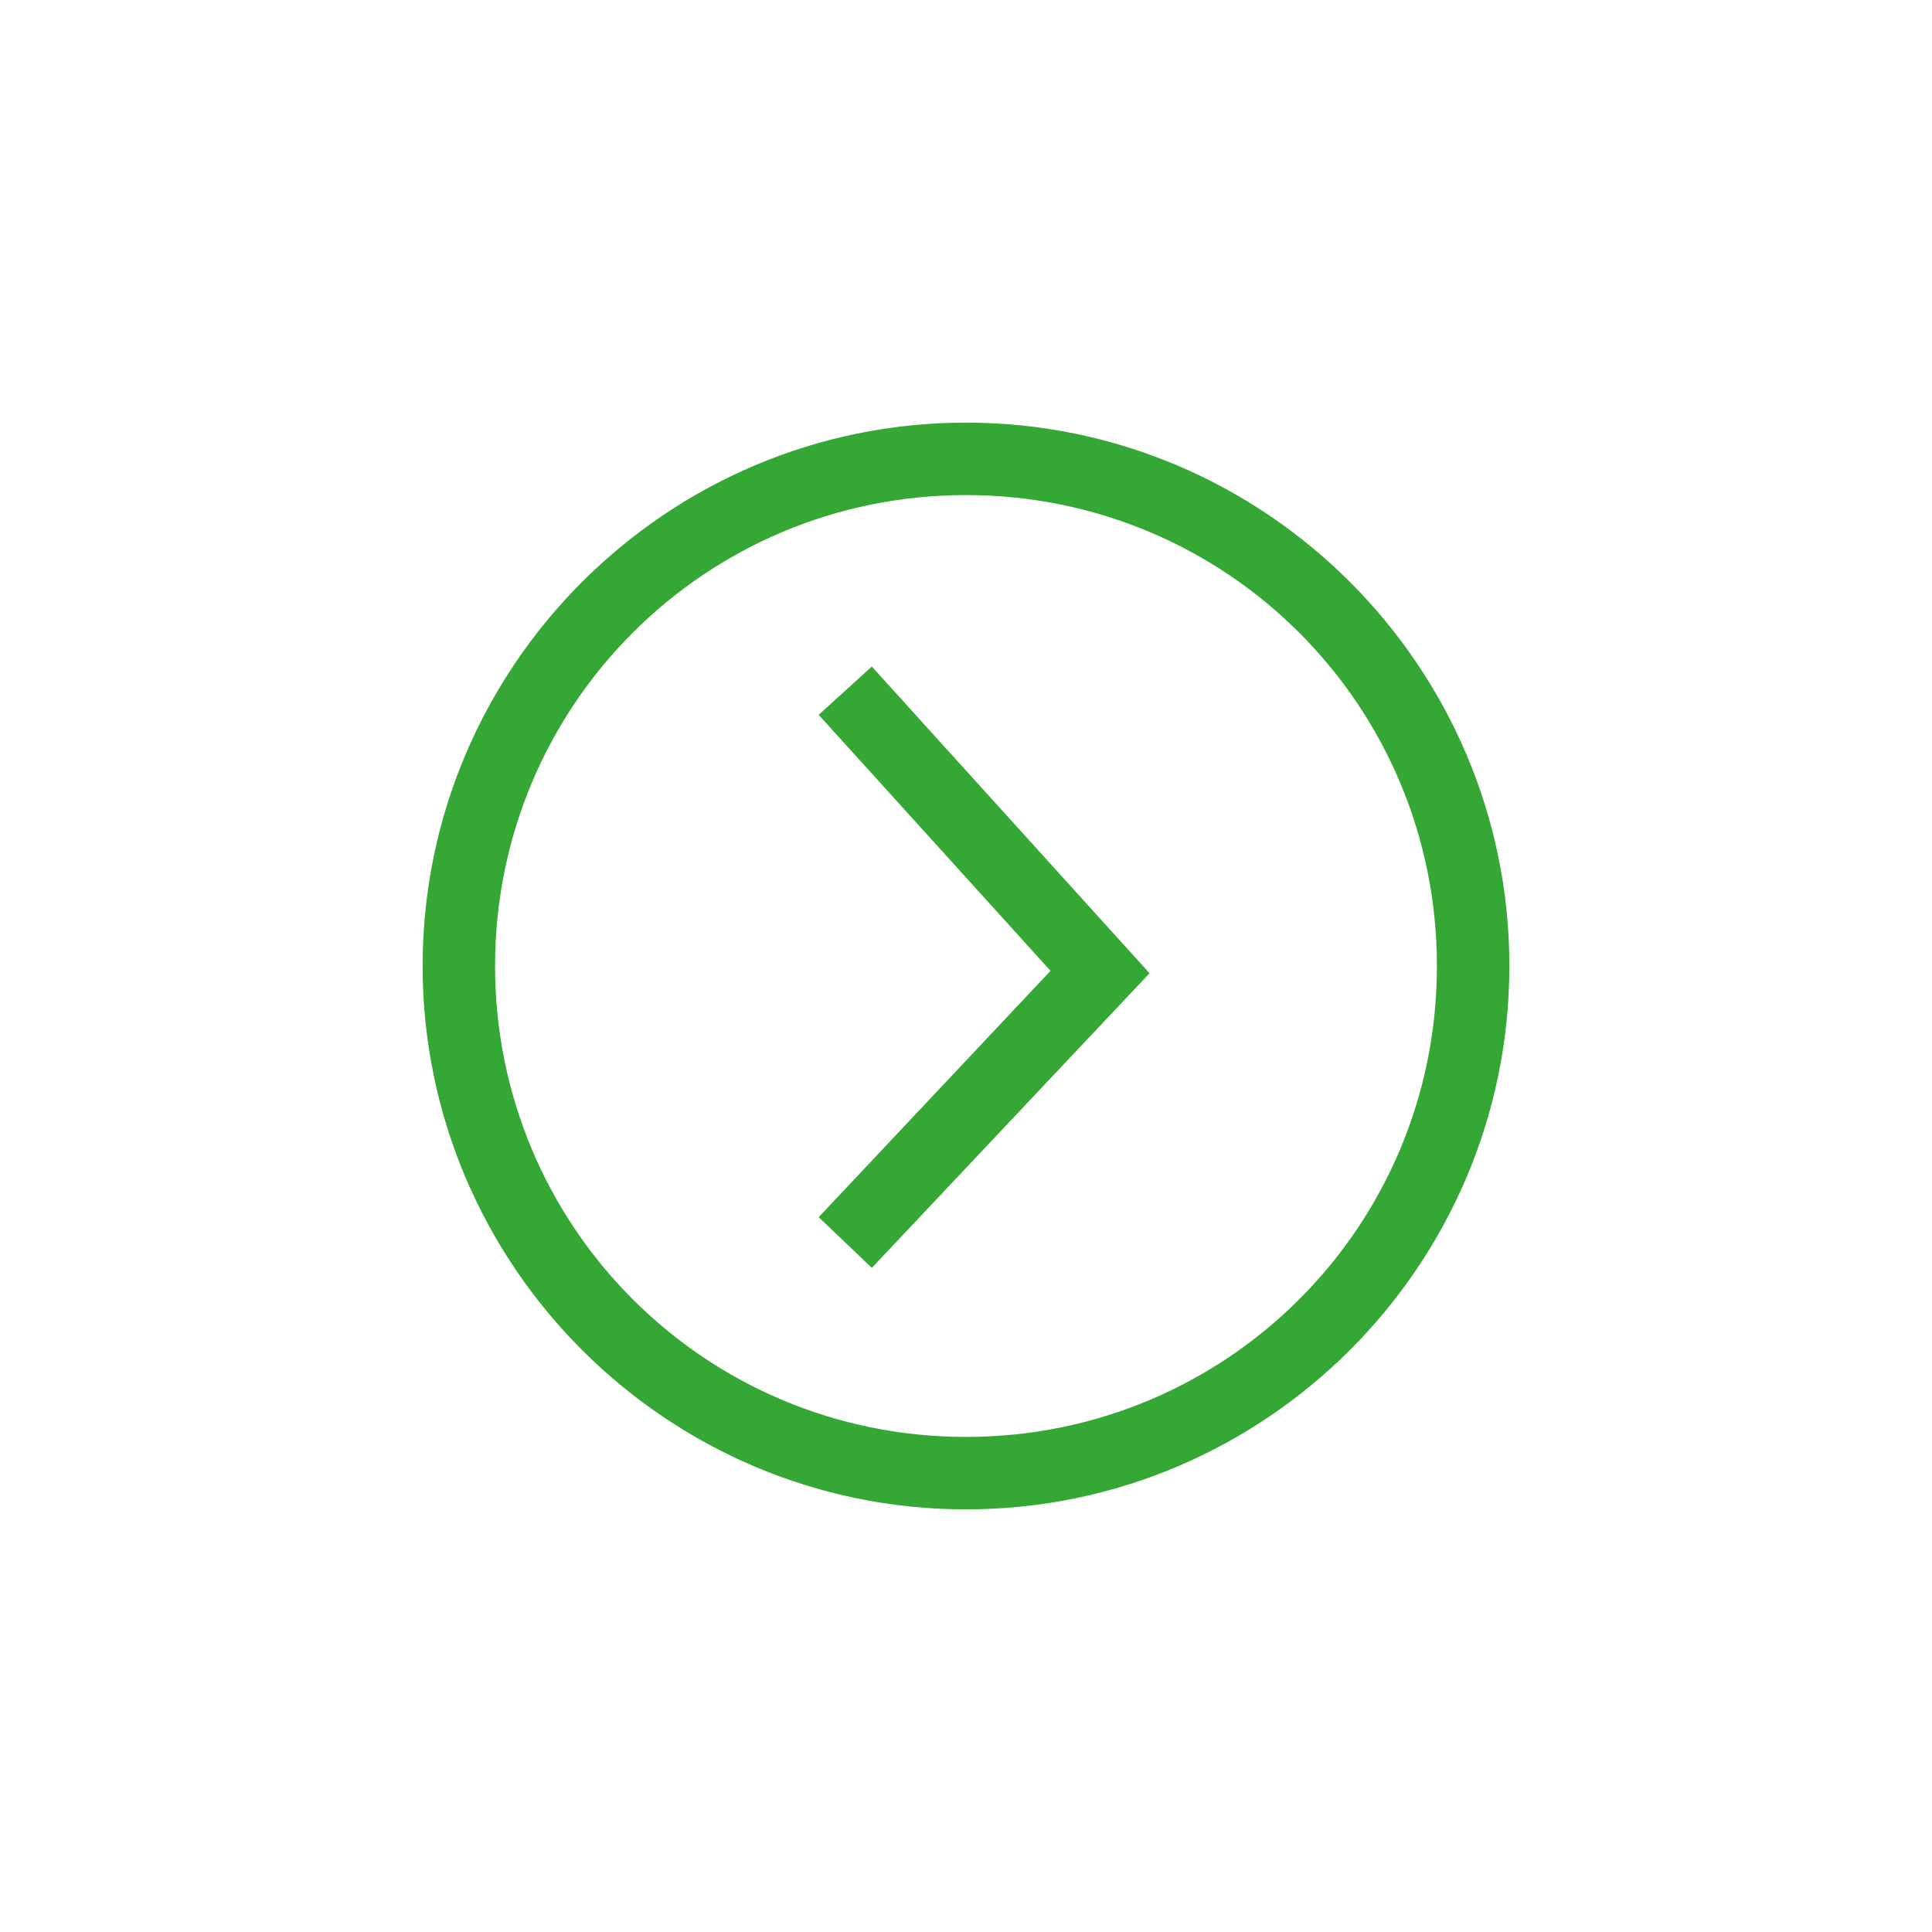
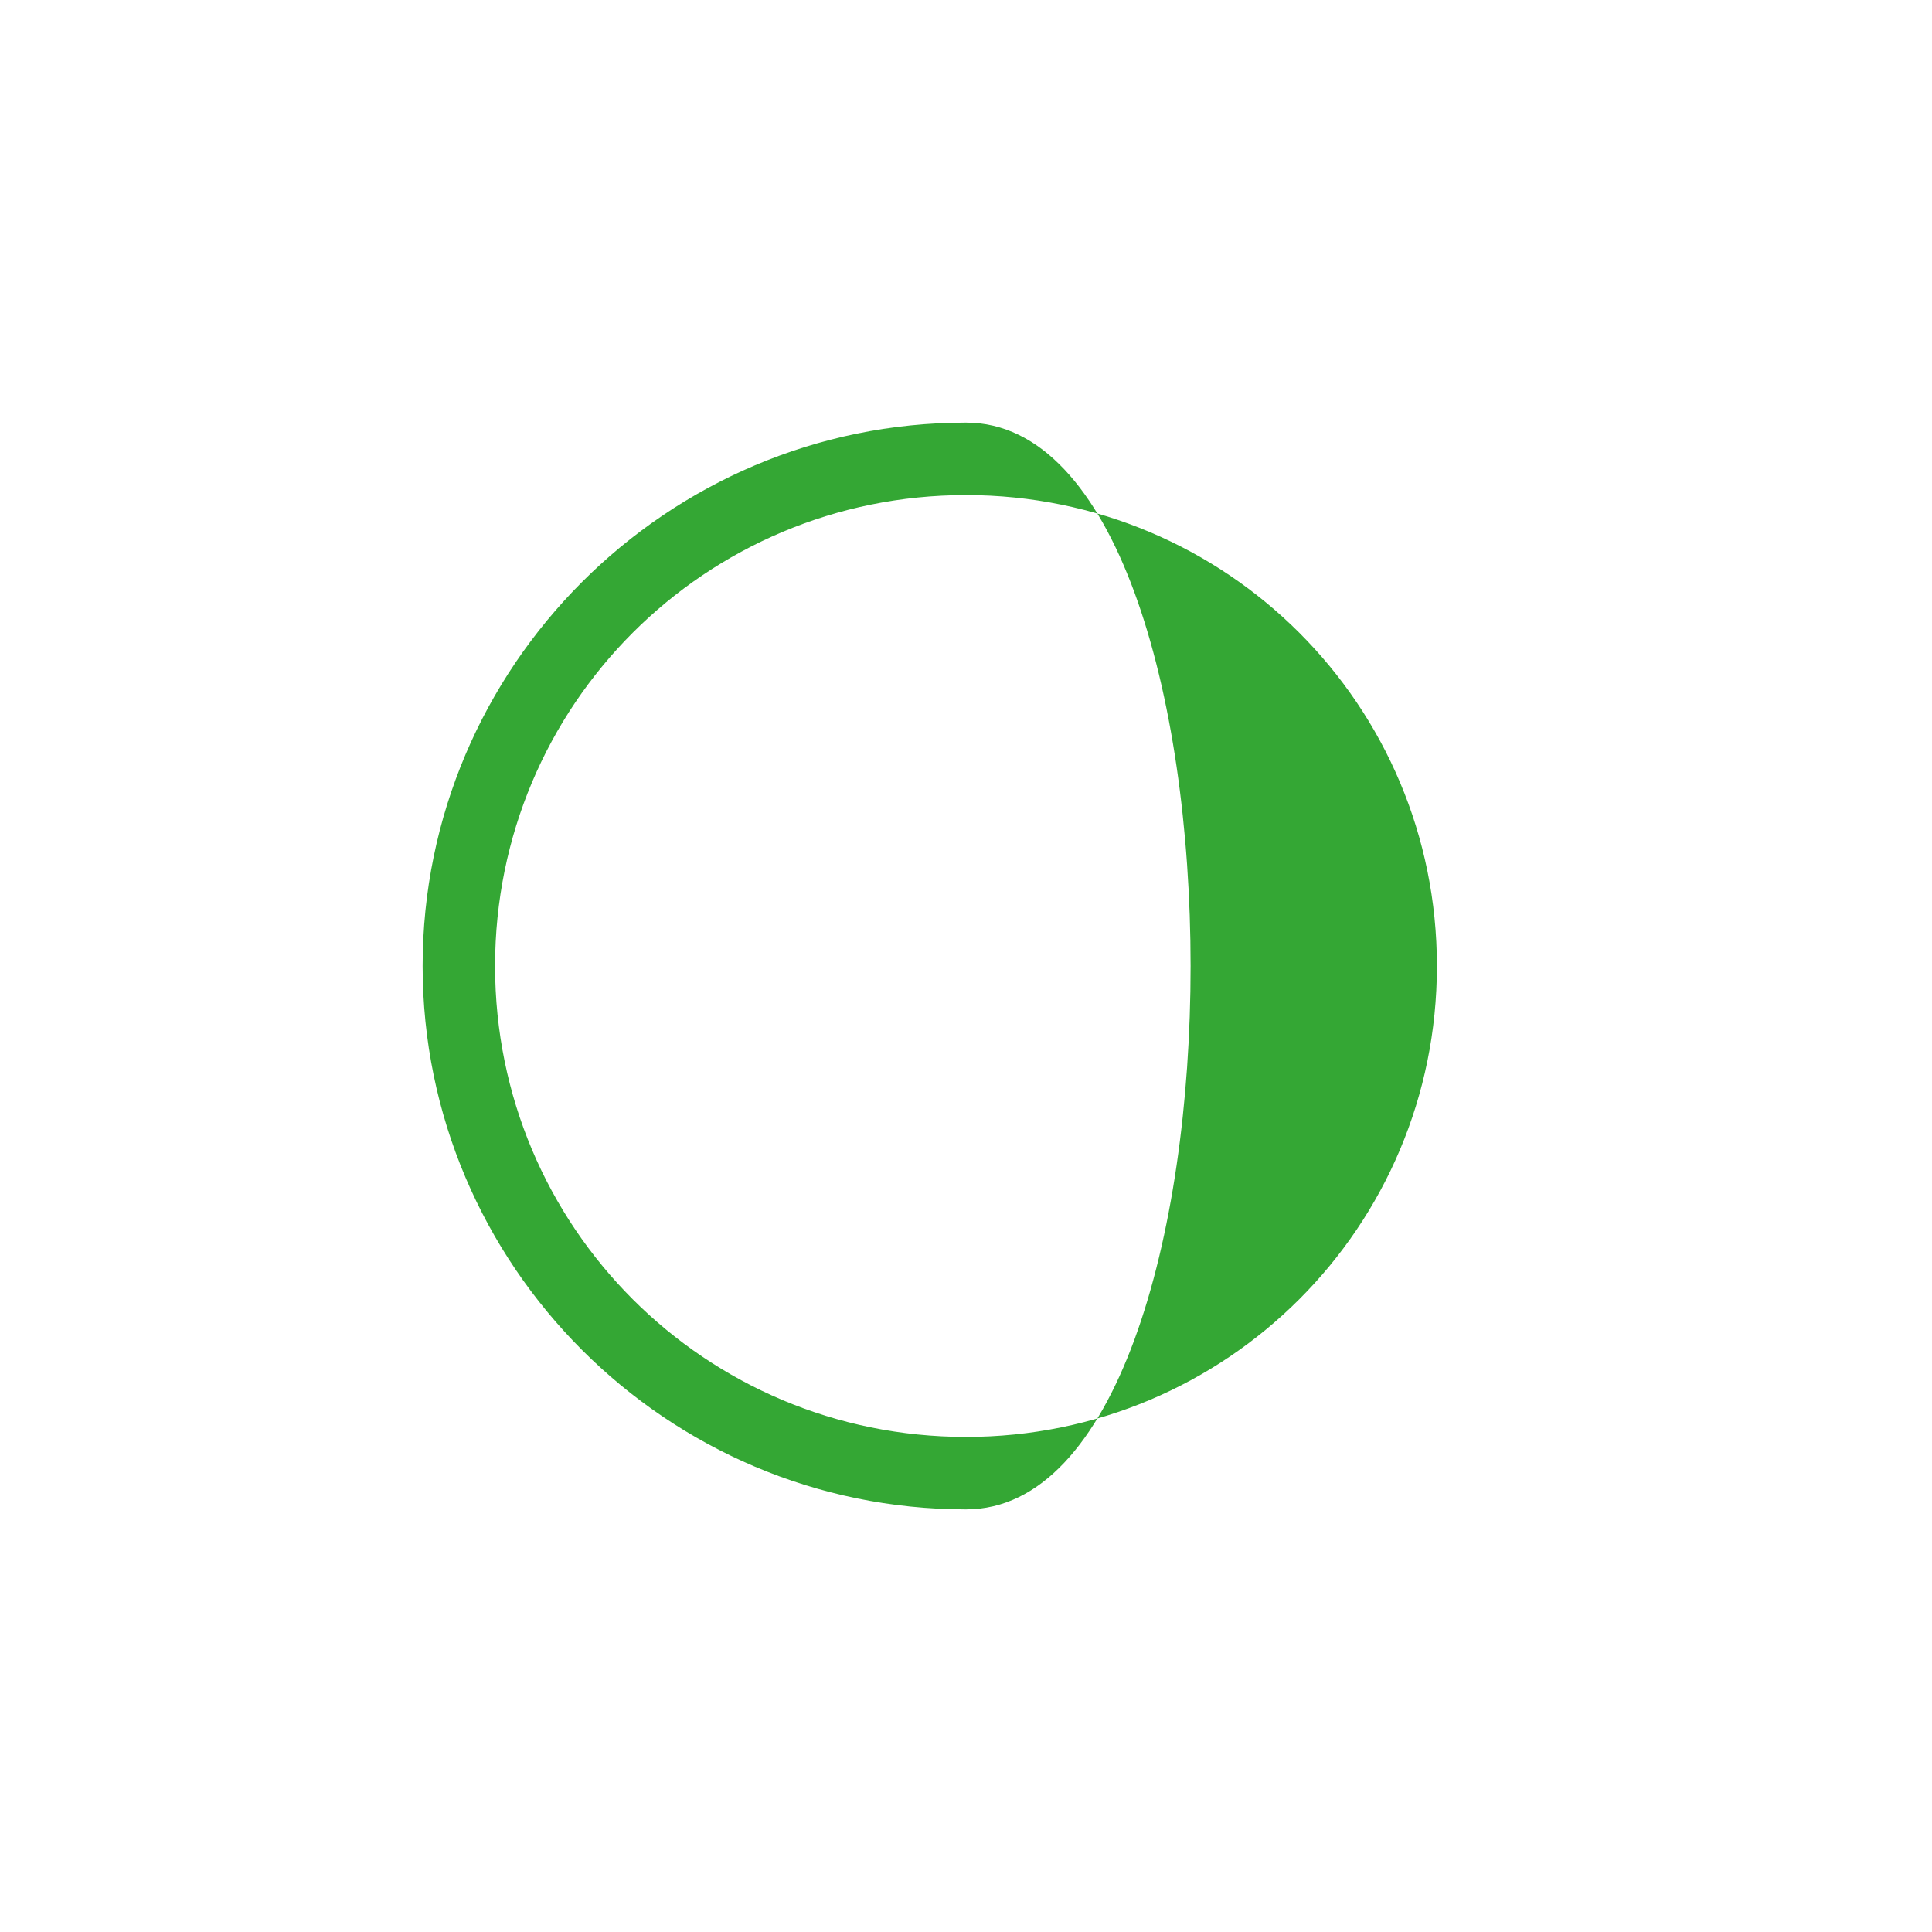
<svg xmlns="http://www.w3.org/2000/svg" version="1.1" id="Warstwa_1" x="0px" y="0px" viewBox="0 0 80 80" style="enable-background:new 0 0 80 80;" xml:space="preserve">
  <style type="text/css">
	.st0{fill:#34A734;}
</style>
  <g>
-     <path class="st0" d="M40,62.5c-12.4,0-22.5-10.1-22.5-22.5S27.6,17.5,40,17.5S62.5,27.6,62.5,40S52.4,62.5,40,62.5z M40,20.5   c-10.8,0-19.5,8.7-19.5,19.5S29.2,59.5,40,59.5S59.5,50.8,59.5,40S50.8,20.5,40,20.5z" />
-     <polygon class="st0" points="36.1,52.5 33.9,50.4 43.5,40.2 33.9,29.6 36.1,27.6 47.6,40.3  " />
+     <path class="st0" d="M40,62.5c-12.4,0-22.5-10.1-22.5-22.5S27.6,17.5,40,17.5S52.4,62.5,40,62.5z M40,20.5   c-10.8,0-19.5,8.7-19.5,19.5S29.2,59.5,40,59.5S59.5,50.8,59.5,40S50.8,20.5,40,20.5z" />
  </g>
</svg>